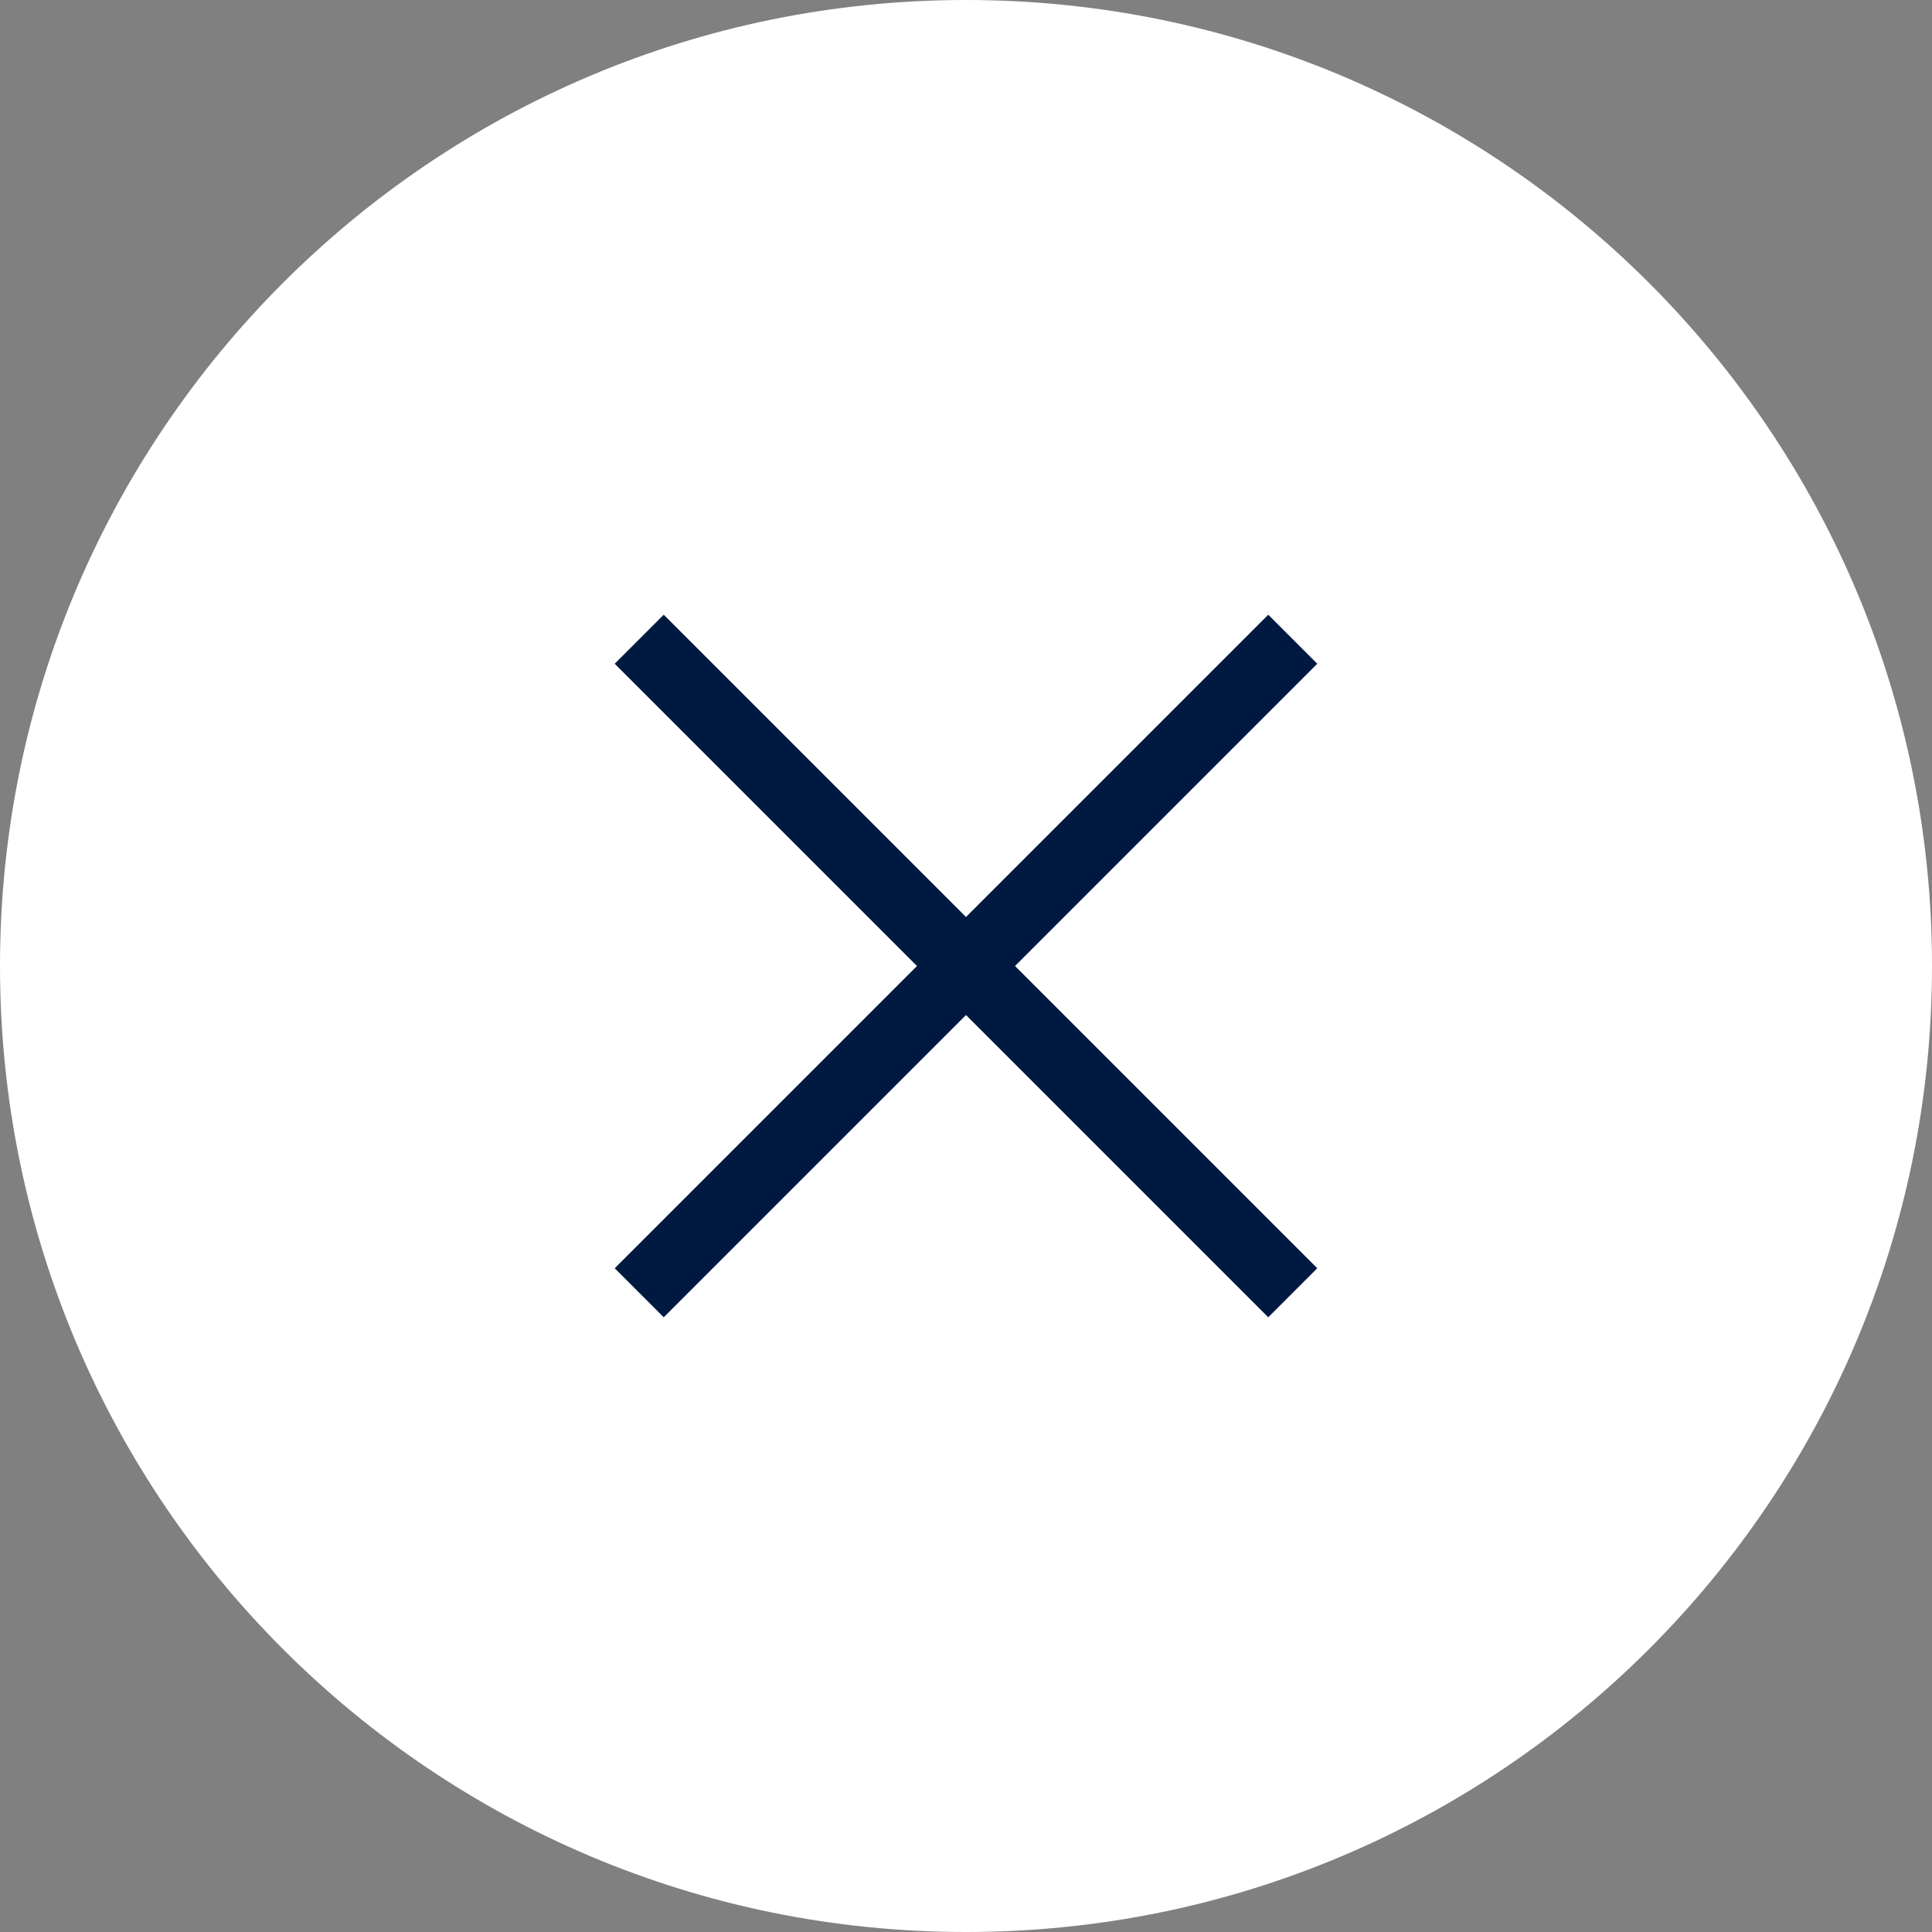
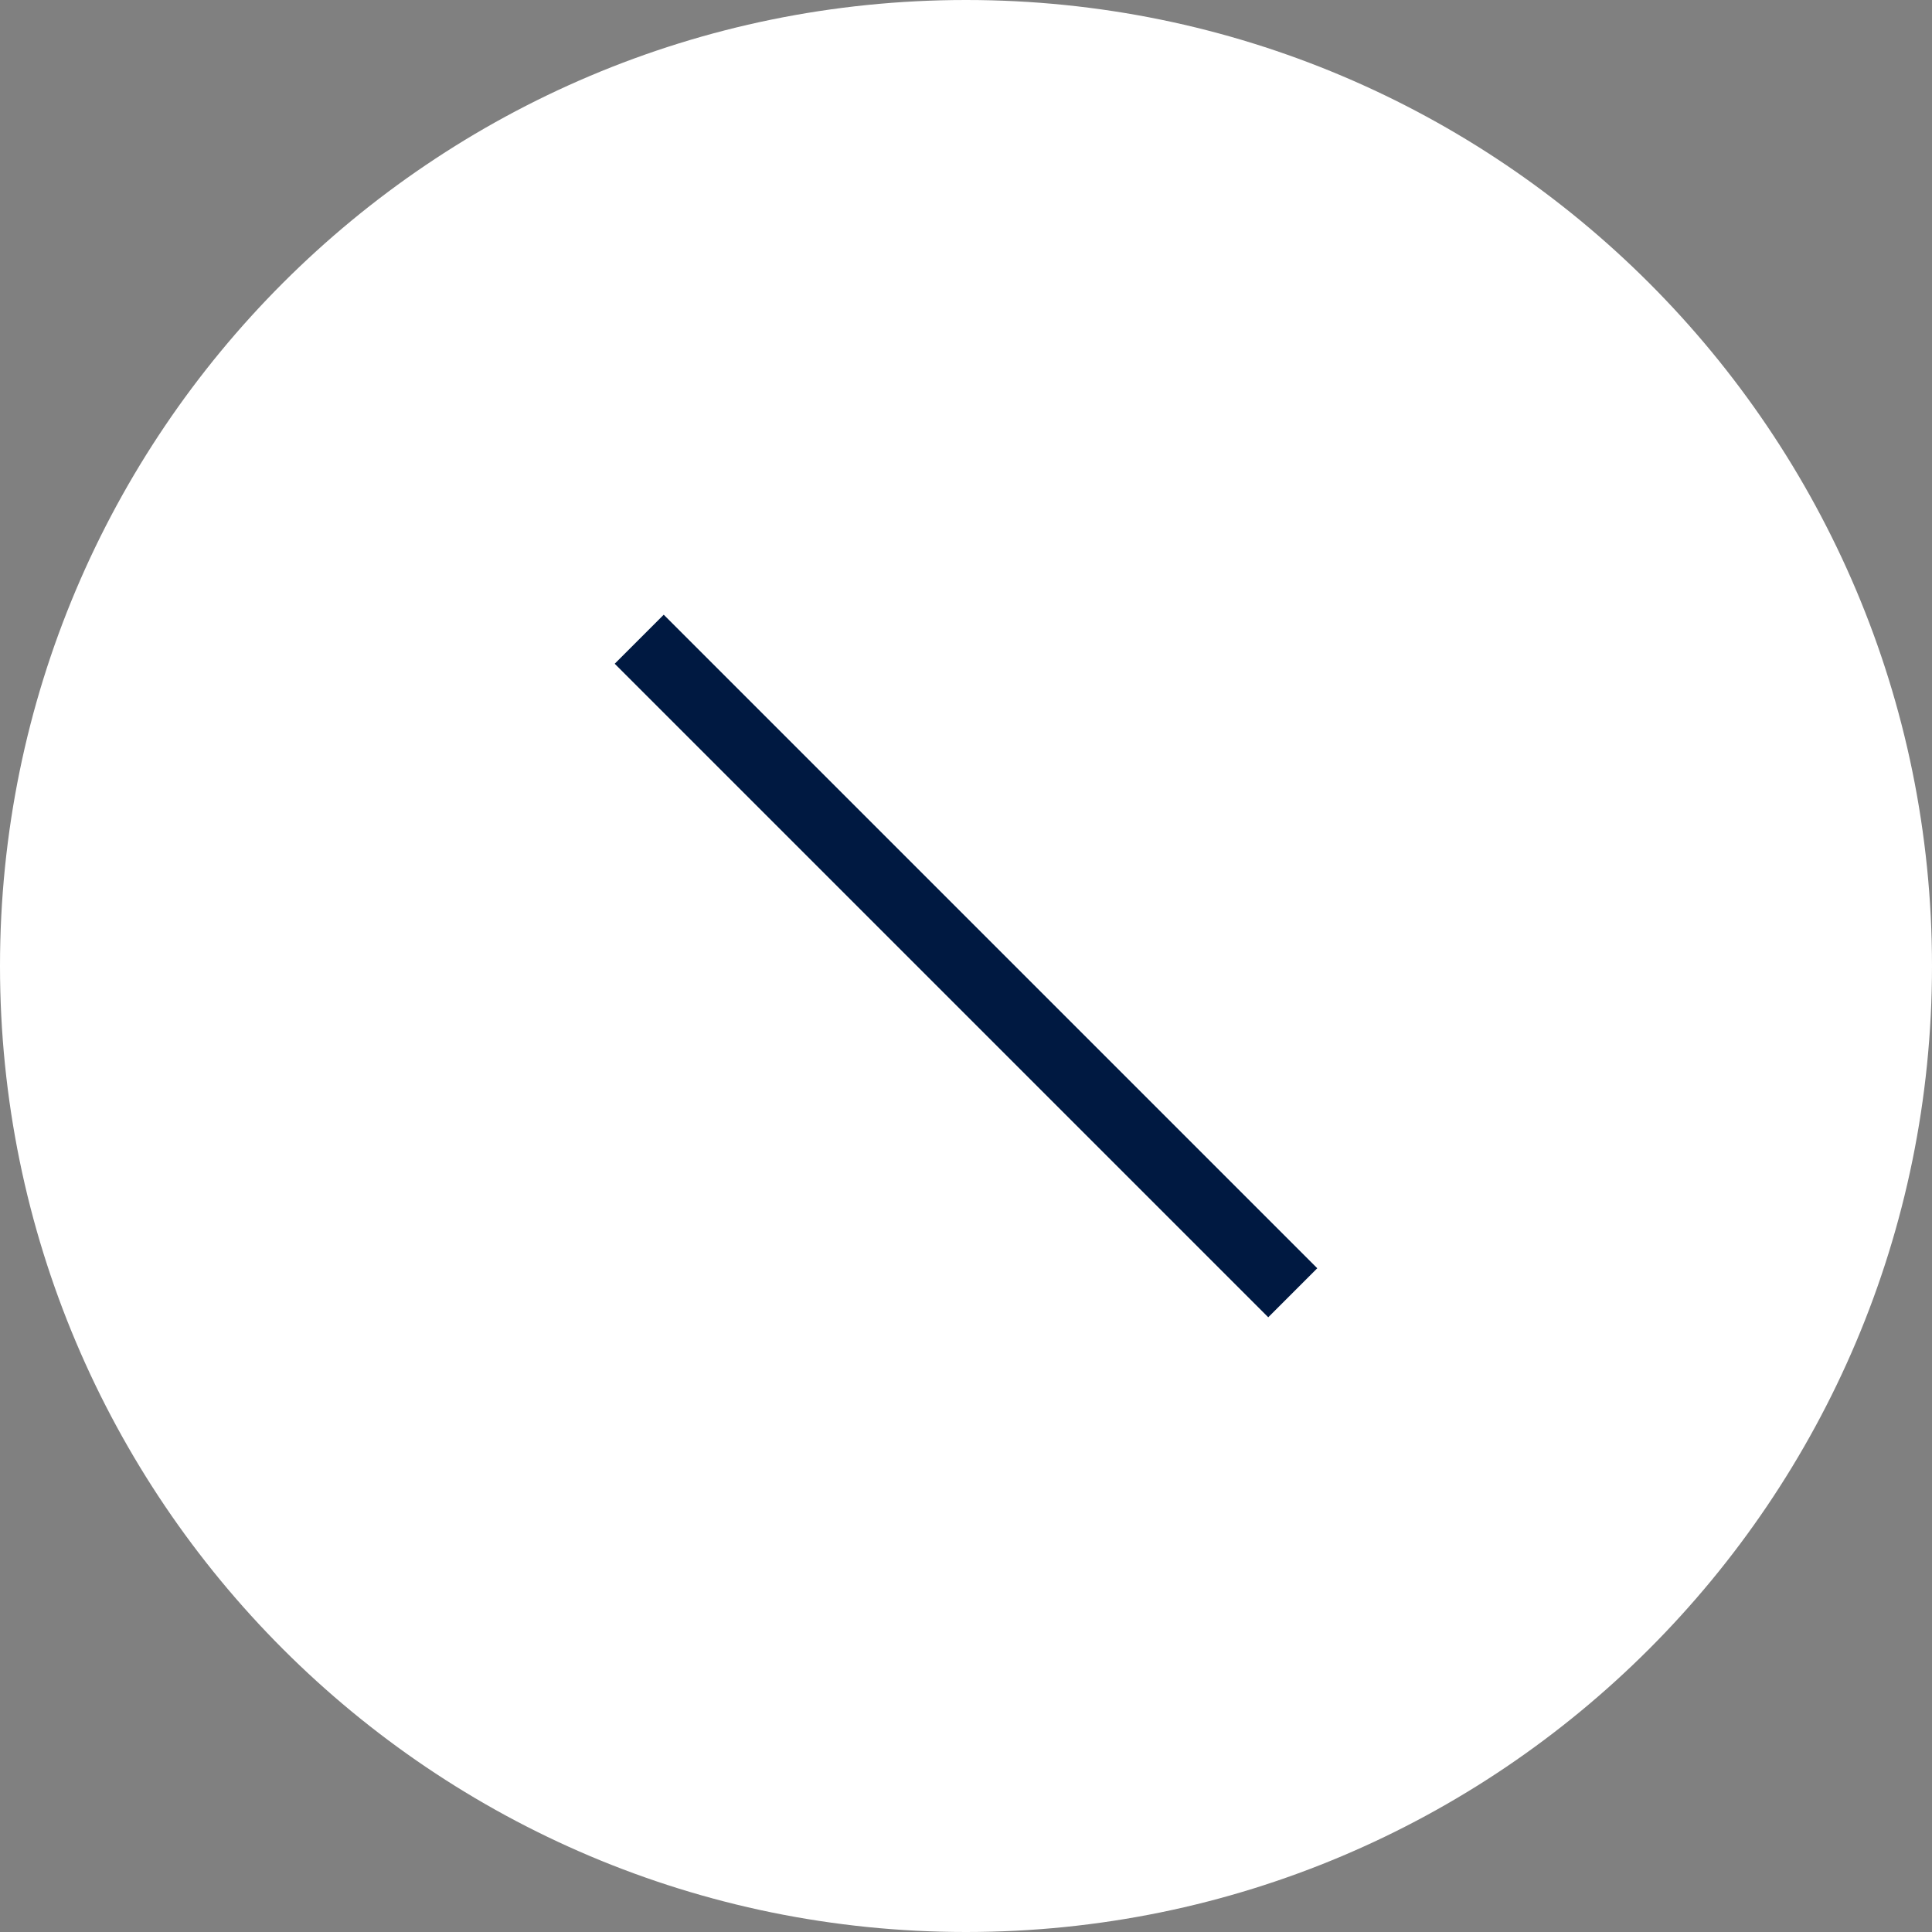
<svg xmlns="http://www.w3.org/2000/svg" width="44" height="44" viewBox="0 0 44 44" fill="none">
  <rect x="0" y="0" width="44" height="44" fill="#808080" stroke="none" />
  <g clip-path="url(#clip0_620_4061)">
-     <path d="M22 44C34.15 44 44 34.15 44 22C44 9.85 34.15 0 22 0C9.85 0 0 9.85 0 22C0 34.15 9.85 44 22 44Z" fill="white" />
+     <path d="M22 44C34.15 44 44 34.15 44 22C44 9.85 34.15 0 22 0C9.85 0 0 9.85 0 22C0 34.15 9.85 44 22 44" fill="white" />
    <rect x="15.116" y="14" width="21.049" height="1.579" transform="rotate(45 15.116 14)" fill="#001941" />
-     <rect x="14" y="28.884" width="21.049" height="1.579" transform="rotate(-45 14 28.884)" fill="#001941" />
  </g>
  <defs>
    <clipPath id="clip0_620_4061">
      <rect width="44" height="44" fill="white" />
    </clipPath>
  </defs>
</svg>